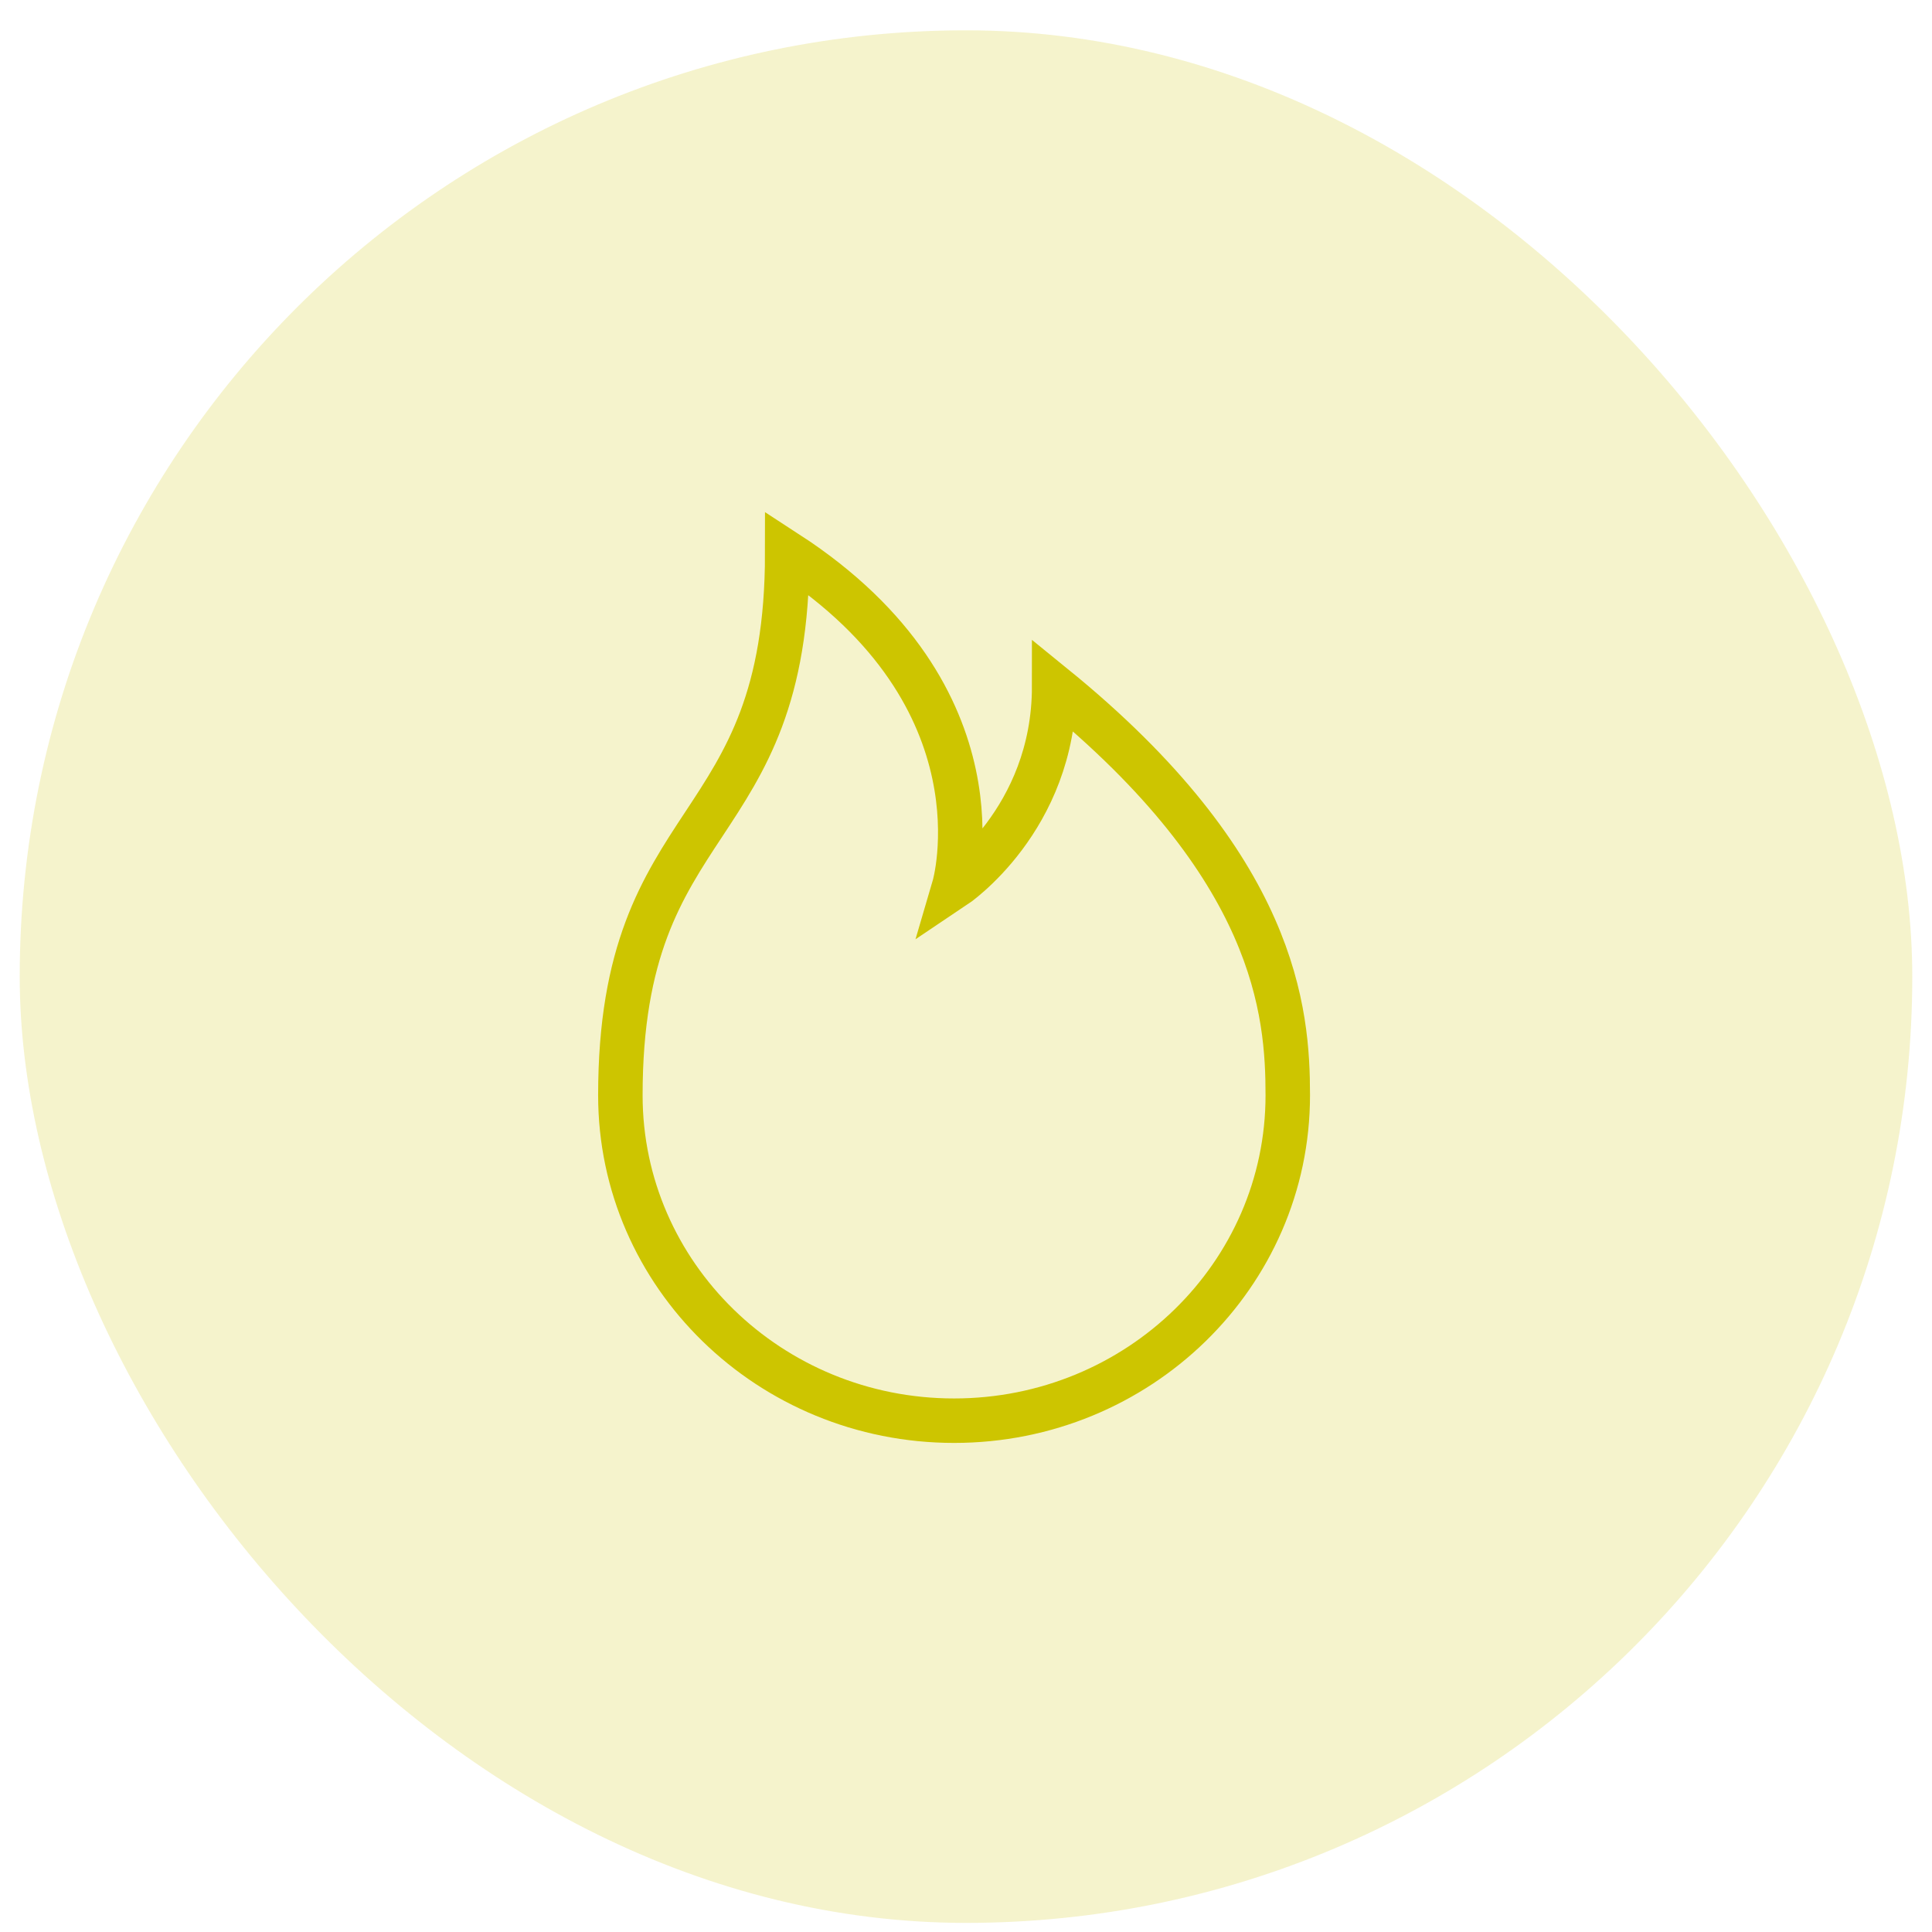
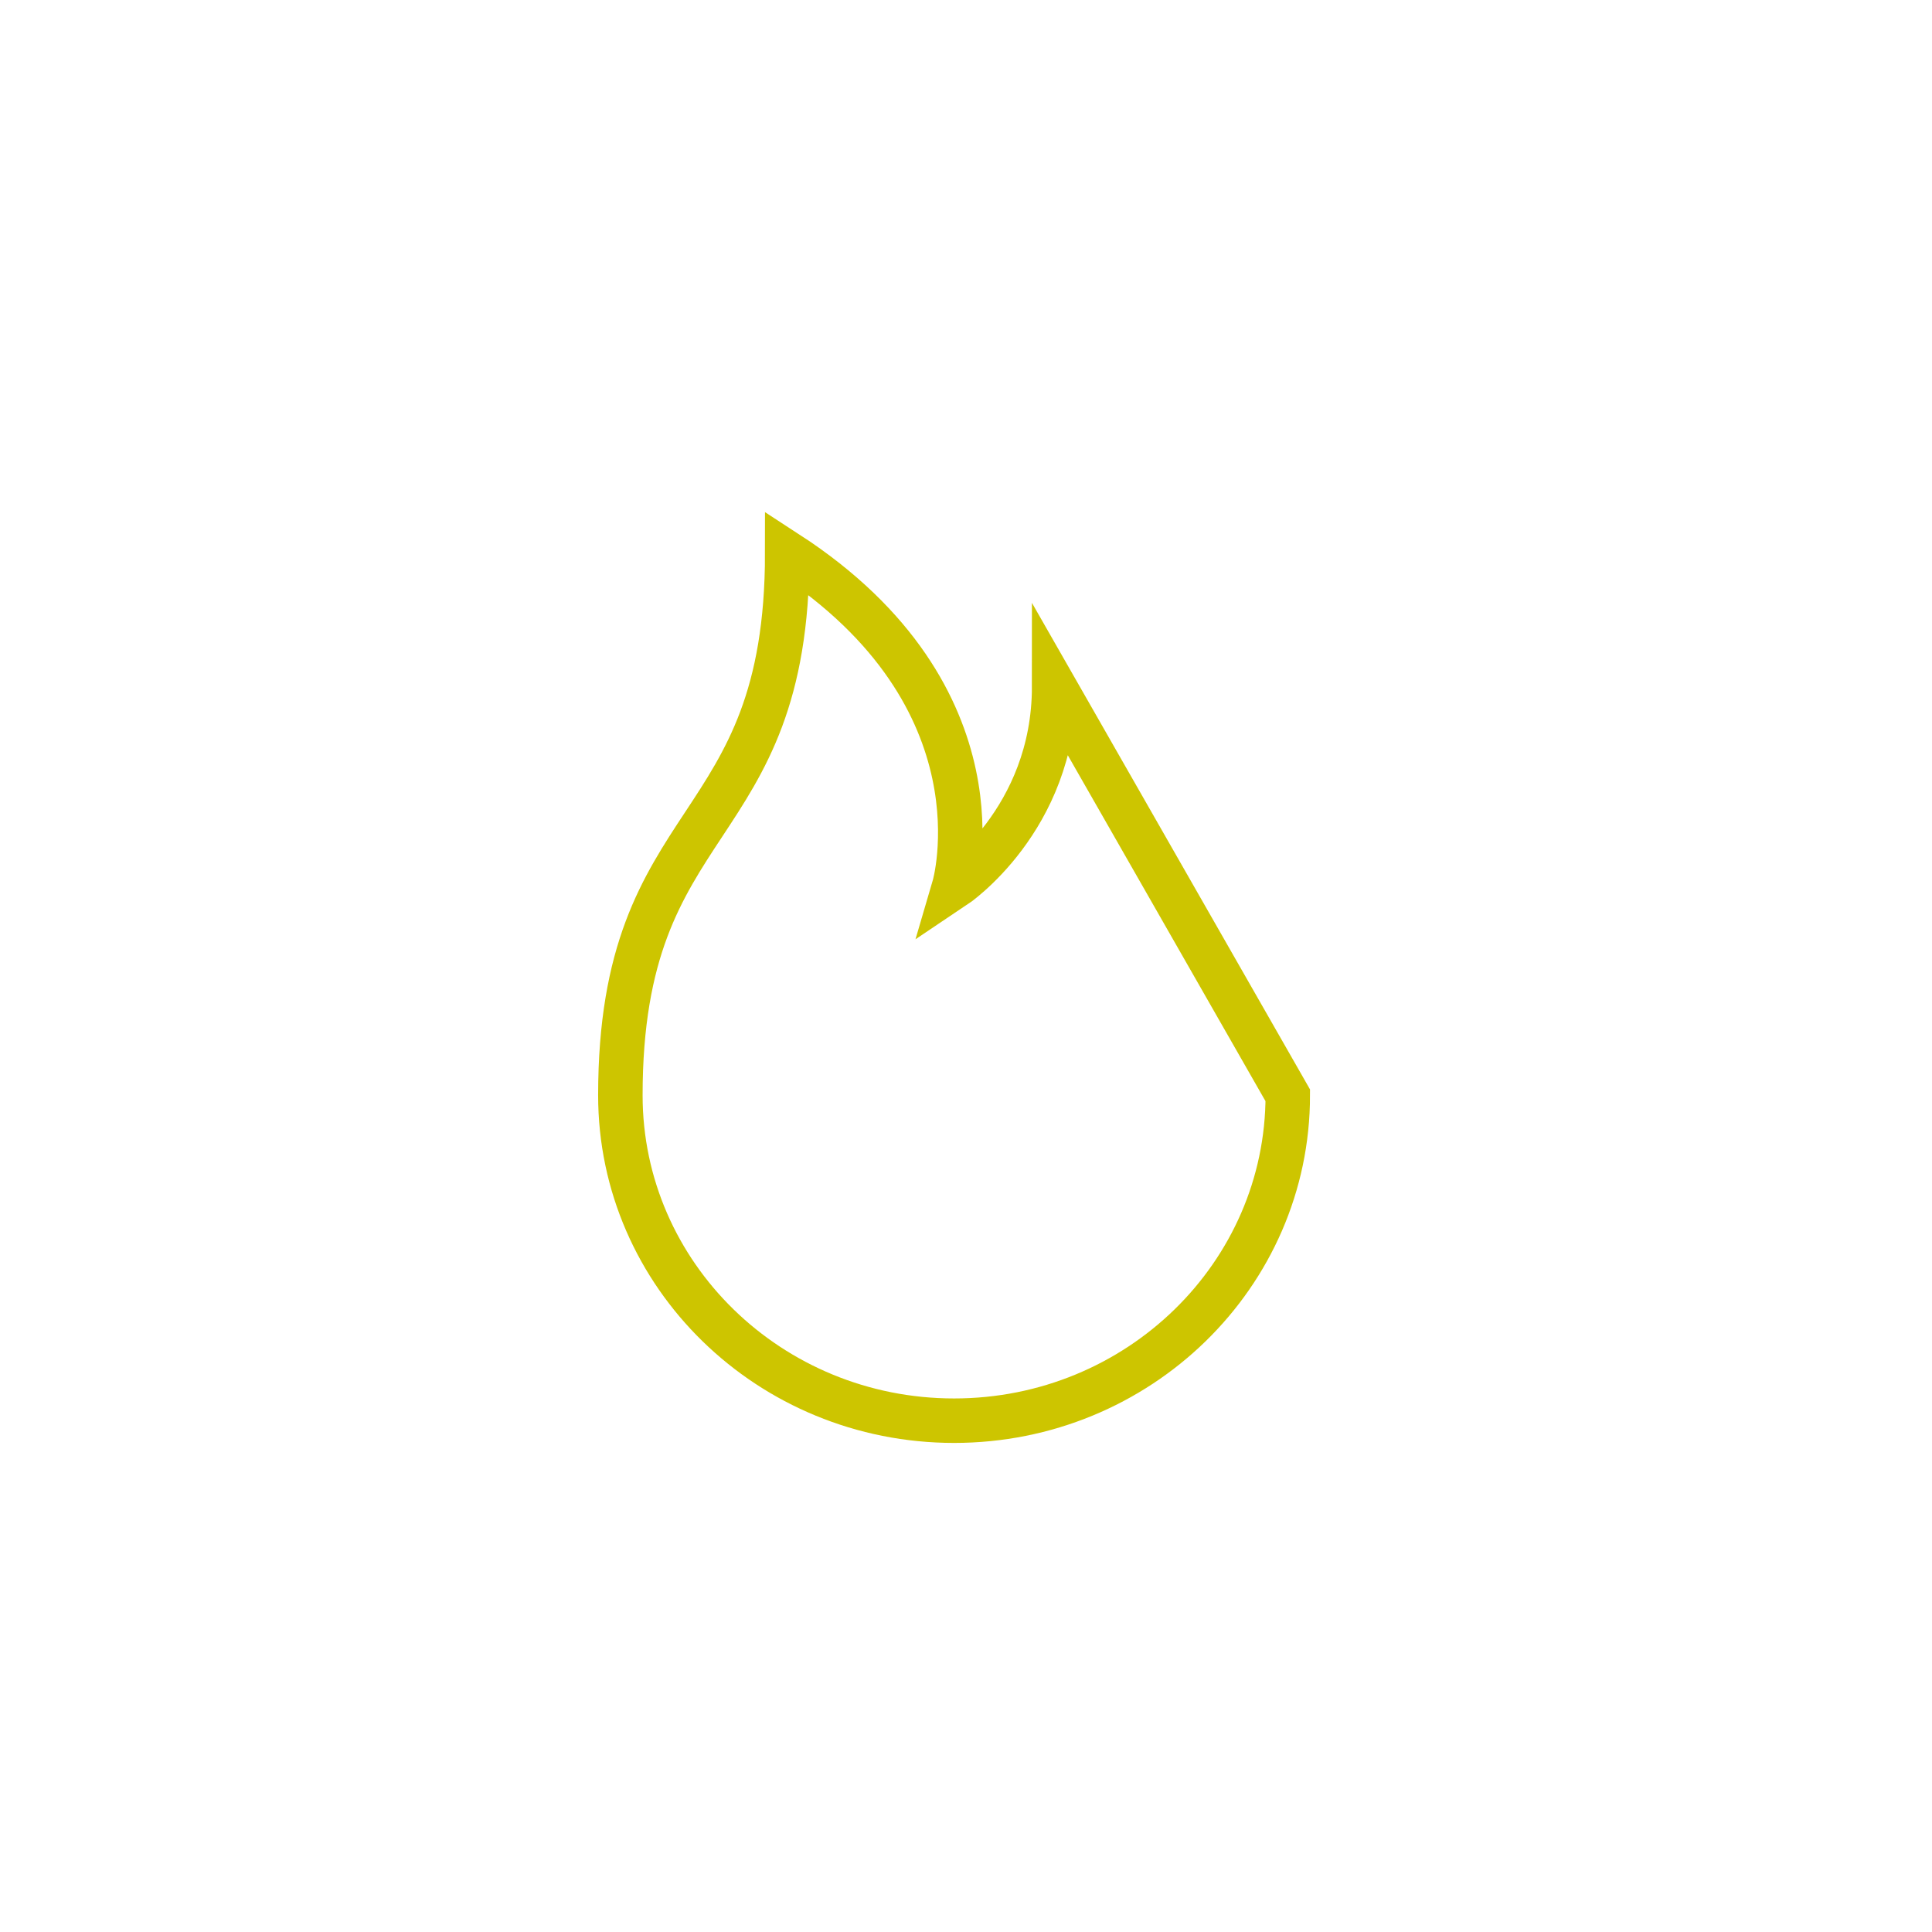
<svg xmlns="http://www.w3.org/2000/svg" width="49" height="49" viewBox="0 0 49 49" fill="none">
-   <rect x="0.5" y="0.769" width="48" height="48" rx="24" fill="#CDC500" fill-opacity="0.2" />
-   <path d="M32.661 27.78C32.661 32.337 28.871 36.032 24.198 36.032C19.524 36.032 15.734 32.337 15.734 27.78C15.734 20.446 19.966 21.362 19.966 14.028C25.608 17.695 24.198 22.491 24.198 22.491C24.198 22.491 26.736 20.798 26.736 17.413C32.378 21.997 32.661 25.666 32.661 27.78Z" stroke="#CDC500" stroke-width="1.128" />
+   <path d="M32.661 27.78C32.661 32.337 28.871 36.032 24.198 36.032C19.524 36.032 15.734 32.337 15.734 27.78C15.734 20.446 19.966 21.362 19.966 14.028C25.608 17.695 24.198 22.491 24.198 22.491C24.198 22.491 26.736 20.798 26.736 17.413Z" stroke="#CDC500" stroke-width="1.128" />
</svg>